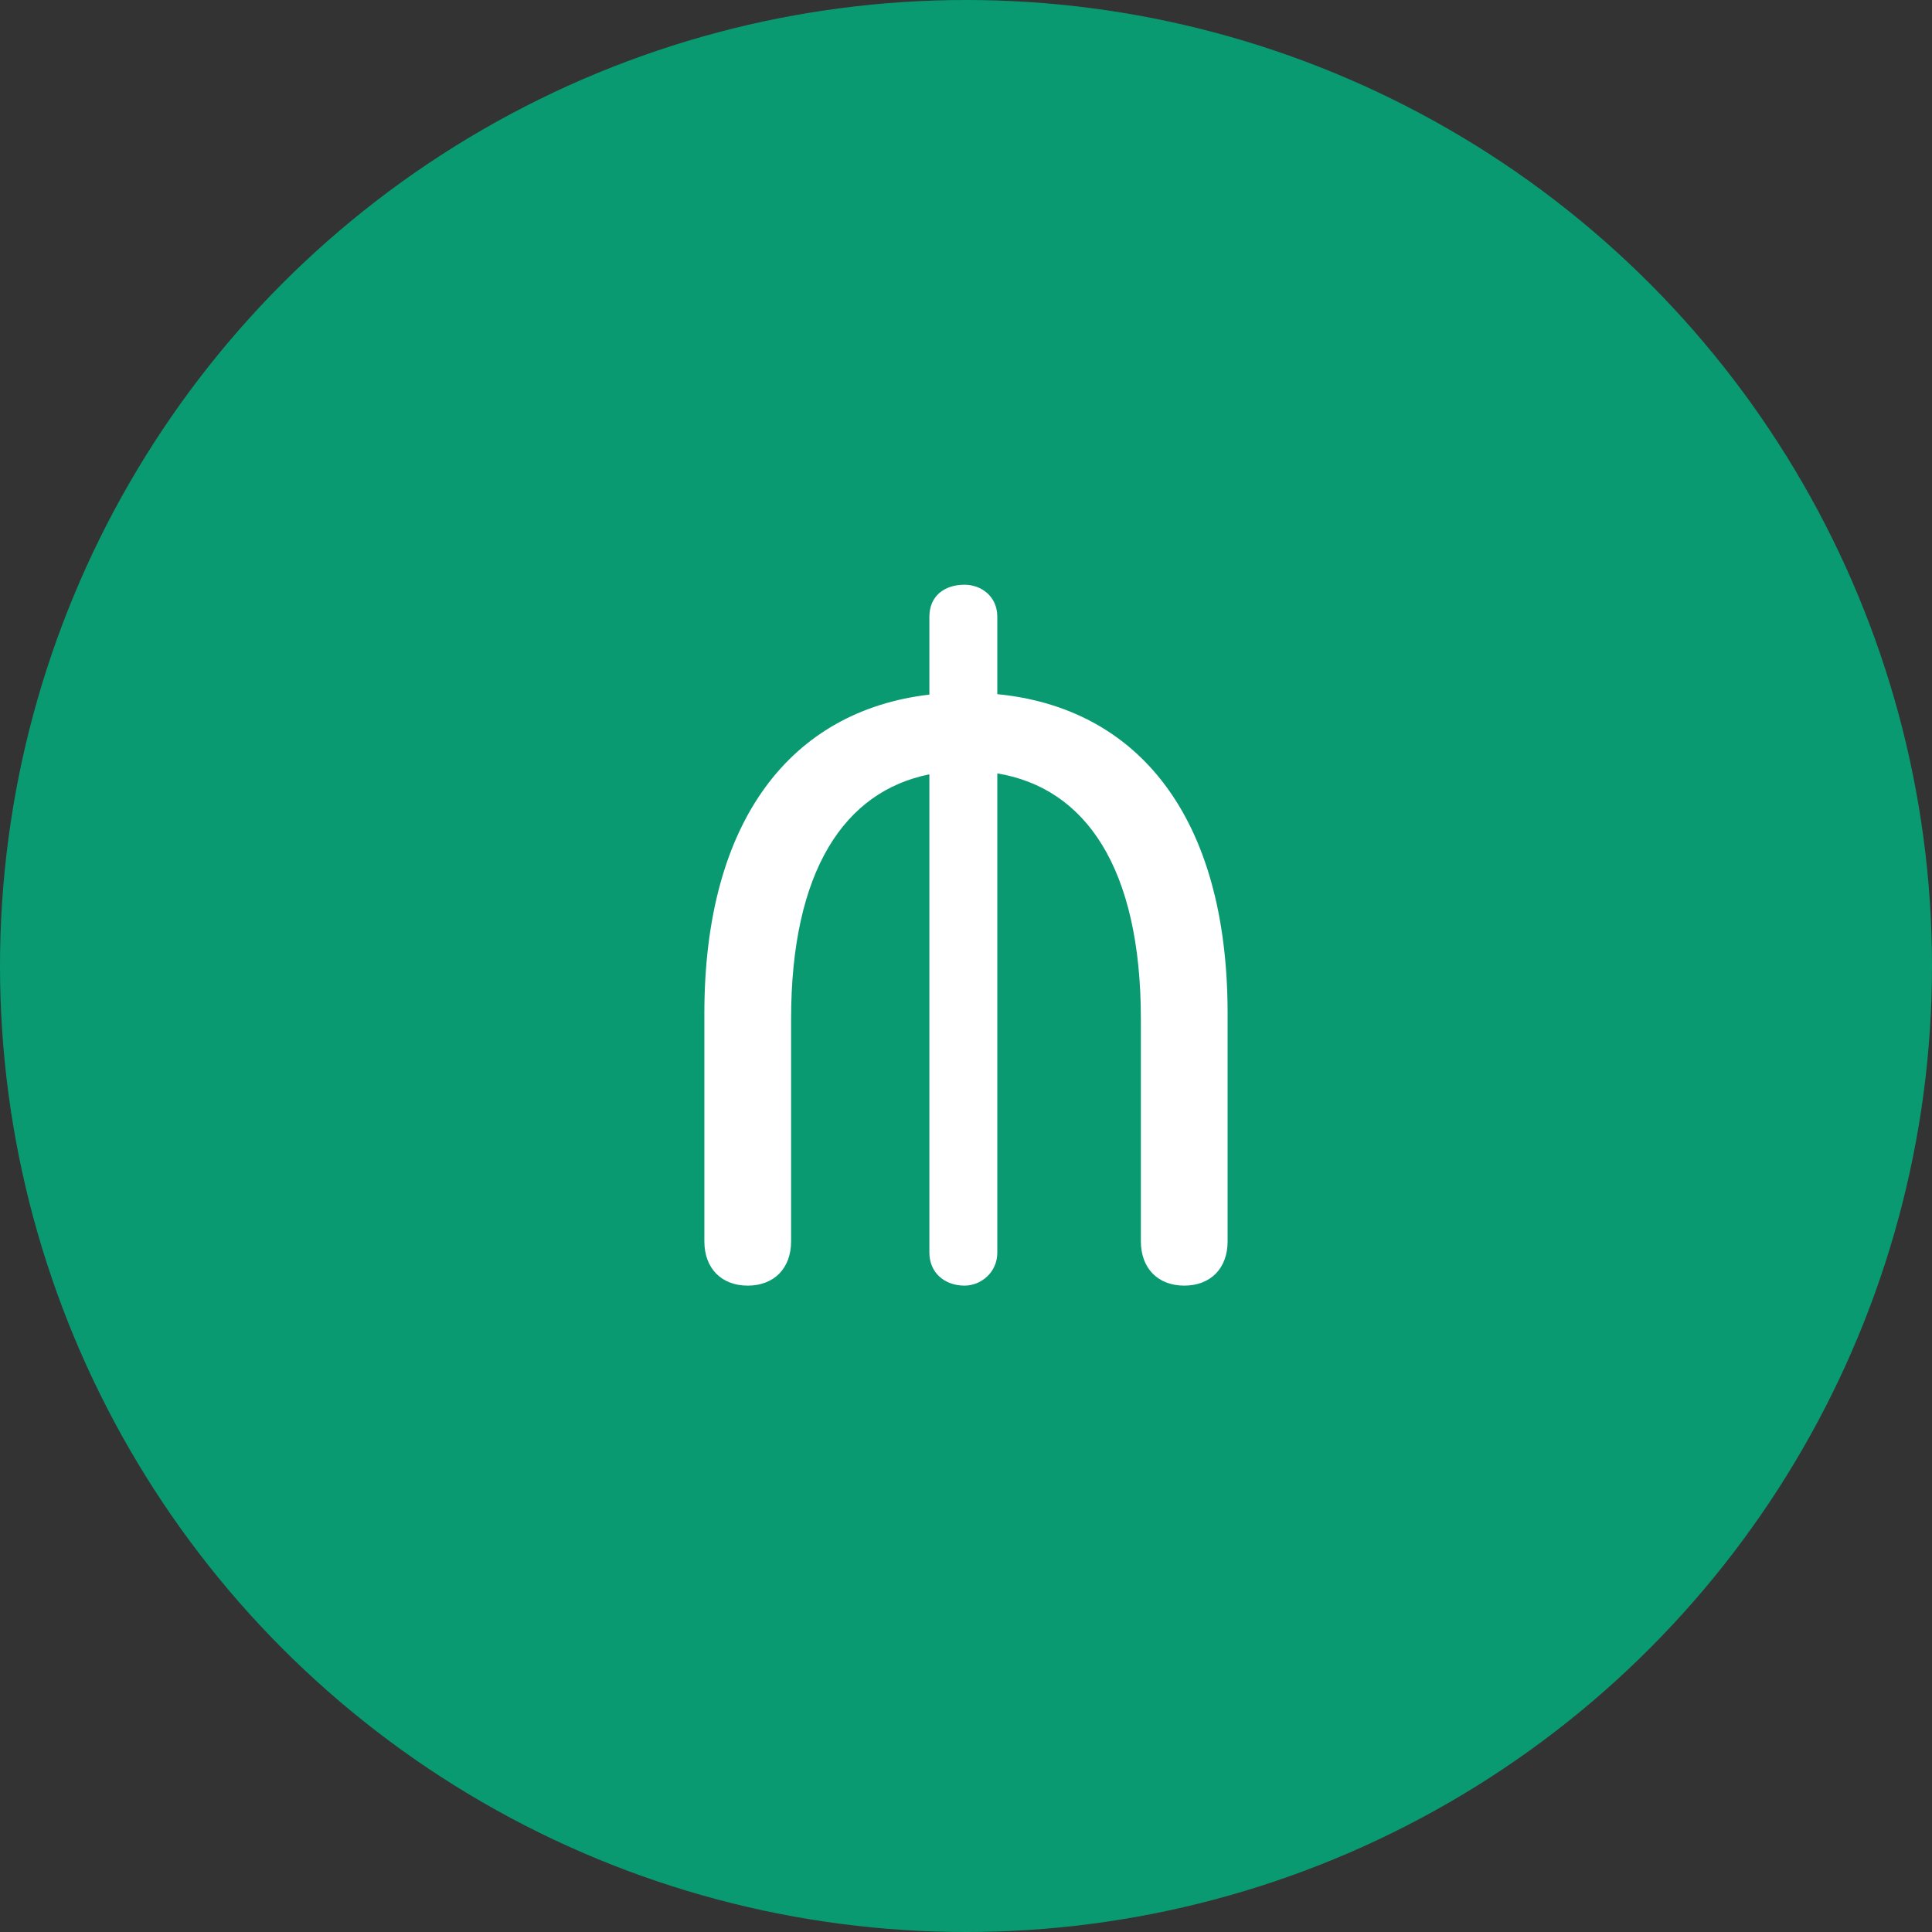
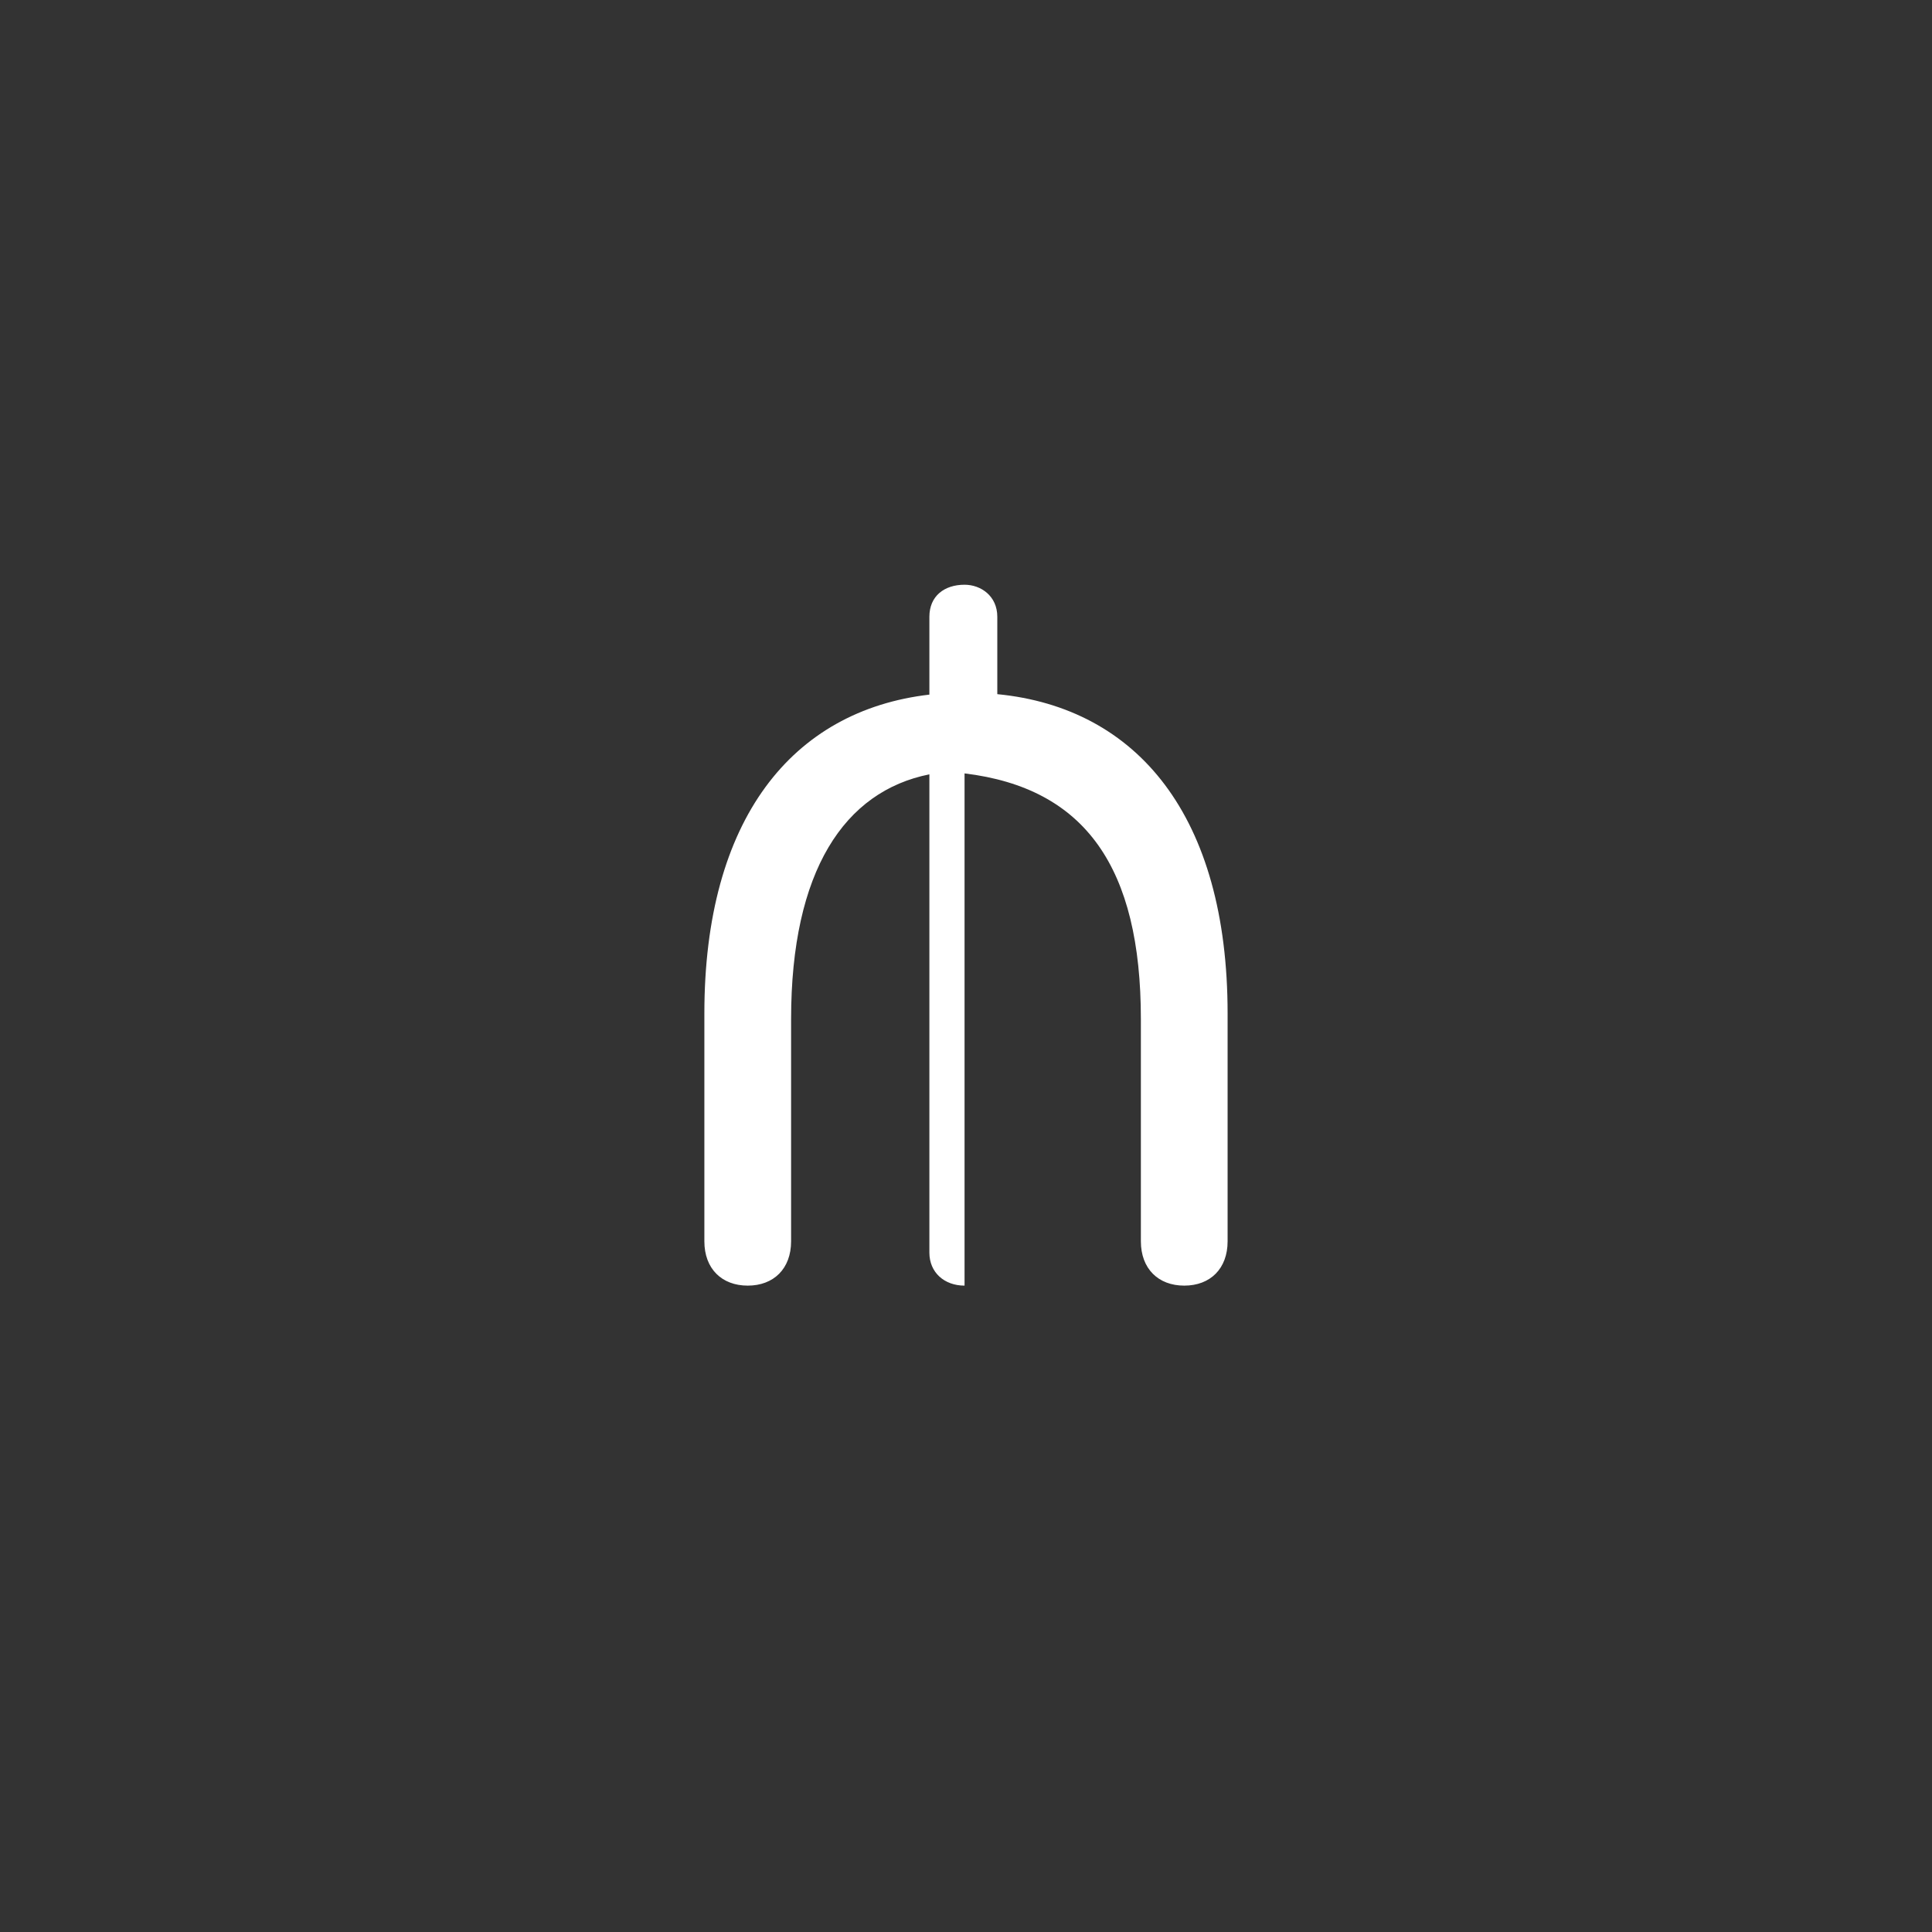
<svg xmlns="http://www.w3.org/2000/svg" width="64" height="64" viewBox="0 0 64 64" fill="none">
  <rect x="0" y="0" width="64" height="64" fill="#333333" stroke="none" />
-   <circle cx="32" cy="32" r="32" fill="#099A71" />
-   <path d="M24.77 42.588C25.631 42.588 26.206 42.026 26.206 41.12V33.76C26.206 28.838 27.978 26.213 30.787 25.651V41.495C30.787 42.151 31.281 42.588 31.952 42.588C32.495 42.588 33.037 42.151 33.037 41.495V25.62C35.958 26.104 37.793 28.745 37.793 33.76V41.12C37.793 42.026 38.368 42.588 39.23 42.588C40.092 42.588 40.666 42.026 40.666 41.12V33.573C40.666 27.041 37.682 23.448 33.037 22.995V20.432C33.037 19.745 32.495 19.37 31.952 19.37C31.281 19.37 30.787 19.745 30.787 20.432V23.01C26.238 23.541 23.333 27.135 23.333 33.573V41.12C23.333 42.026 23.908 42.588 24.77 42.588Z" fill="white" />
+   <path d="M24.77 42.588C25.631 42.588 26.206 42.026 26.206 41.12V33.76C26.206 28.838 27.978 26.213 30.787 25.651V41.495C30.787 42.151 31.281 42.588 31.952 42.588V25.62C35.958 26.104 37.793 28.745 37.793 33.76V41.12C37.793 42.026 38.368 42.588 39.23 42.588C40.092 42.588 40.666 42.026 40.666 41.12V33.573C40.666 27.041 37.682 23.448 33.037 22.995V20.432C33.037 19.745 32.495 19.37 31.952 19.37C31.281 19.37 30.787 19.745 30.787 20.432V23.01C26.238 23.541 23.333 27.135 23.333 33.573V41.12C23.333 42.026 23.908 42.588 24.77 42.588Z" fill="white" />
</svg>